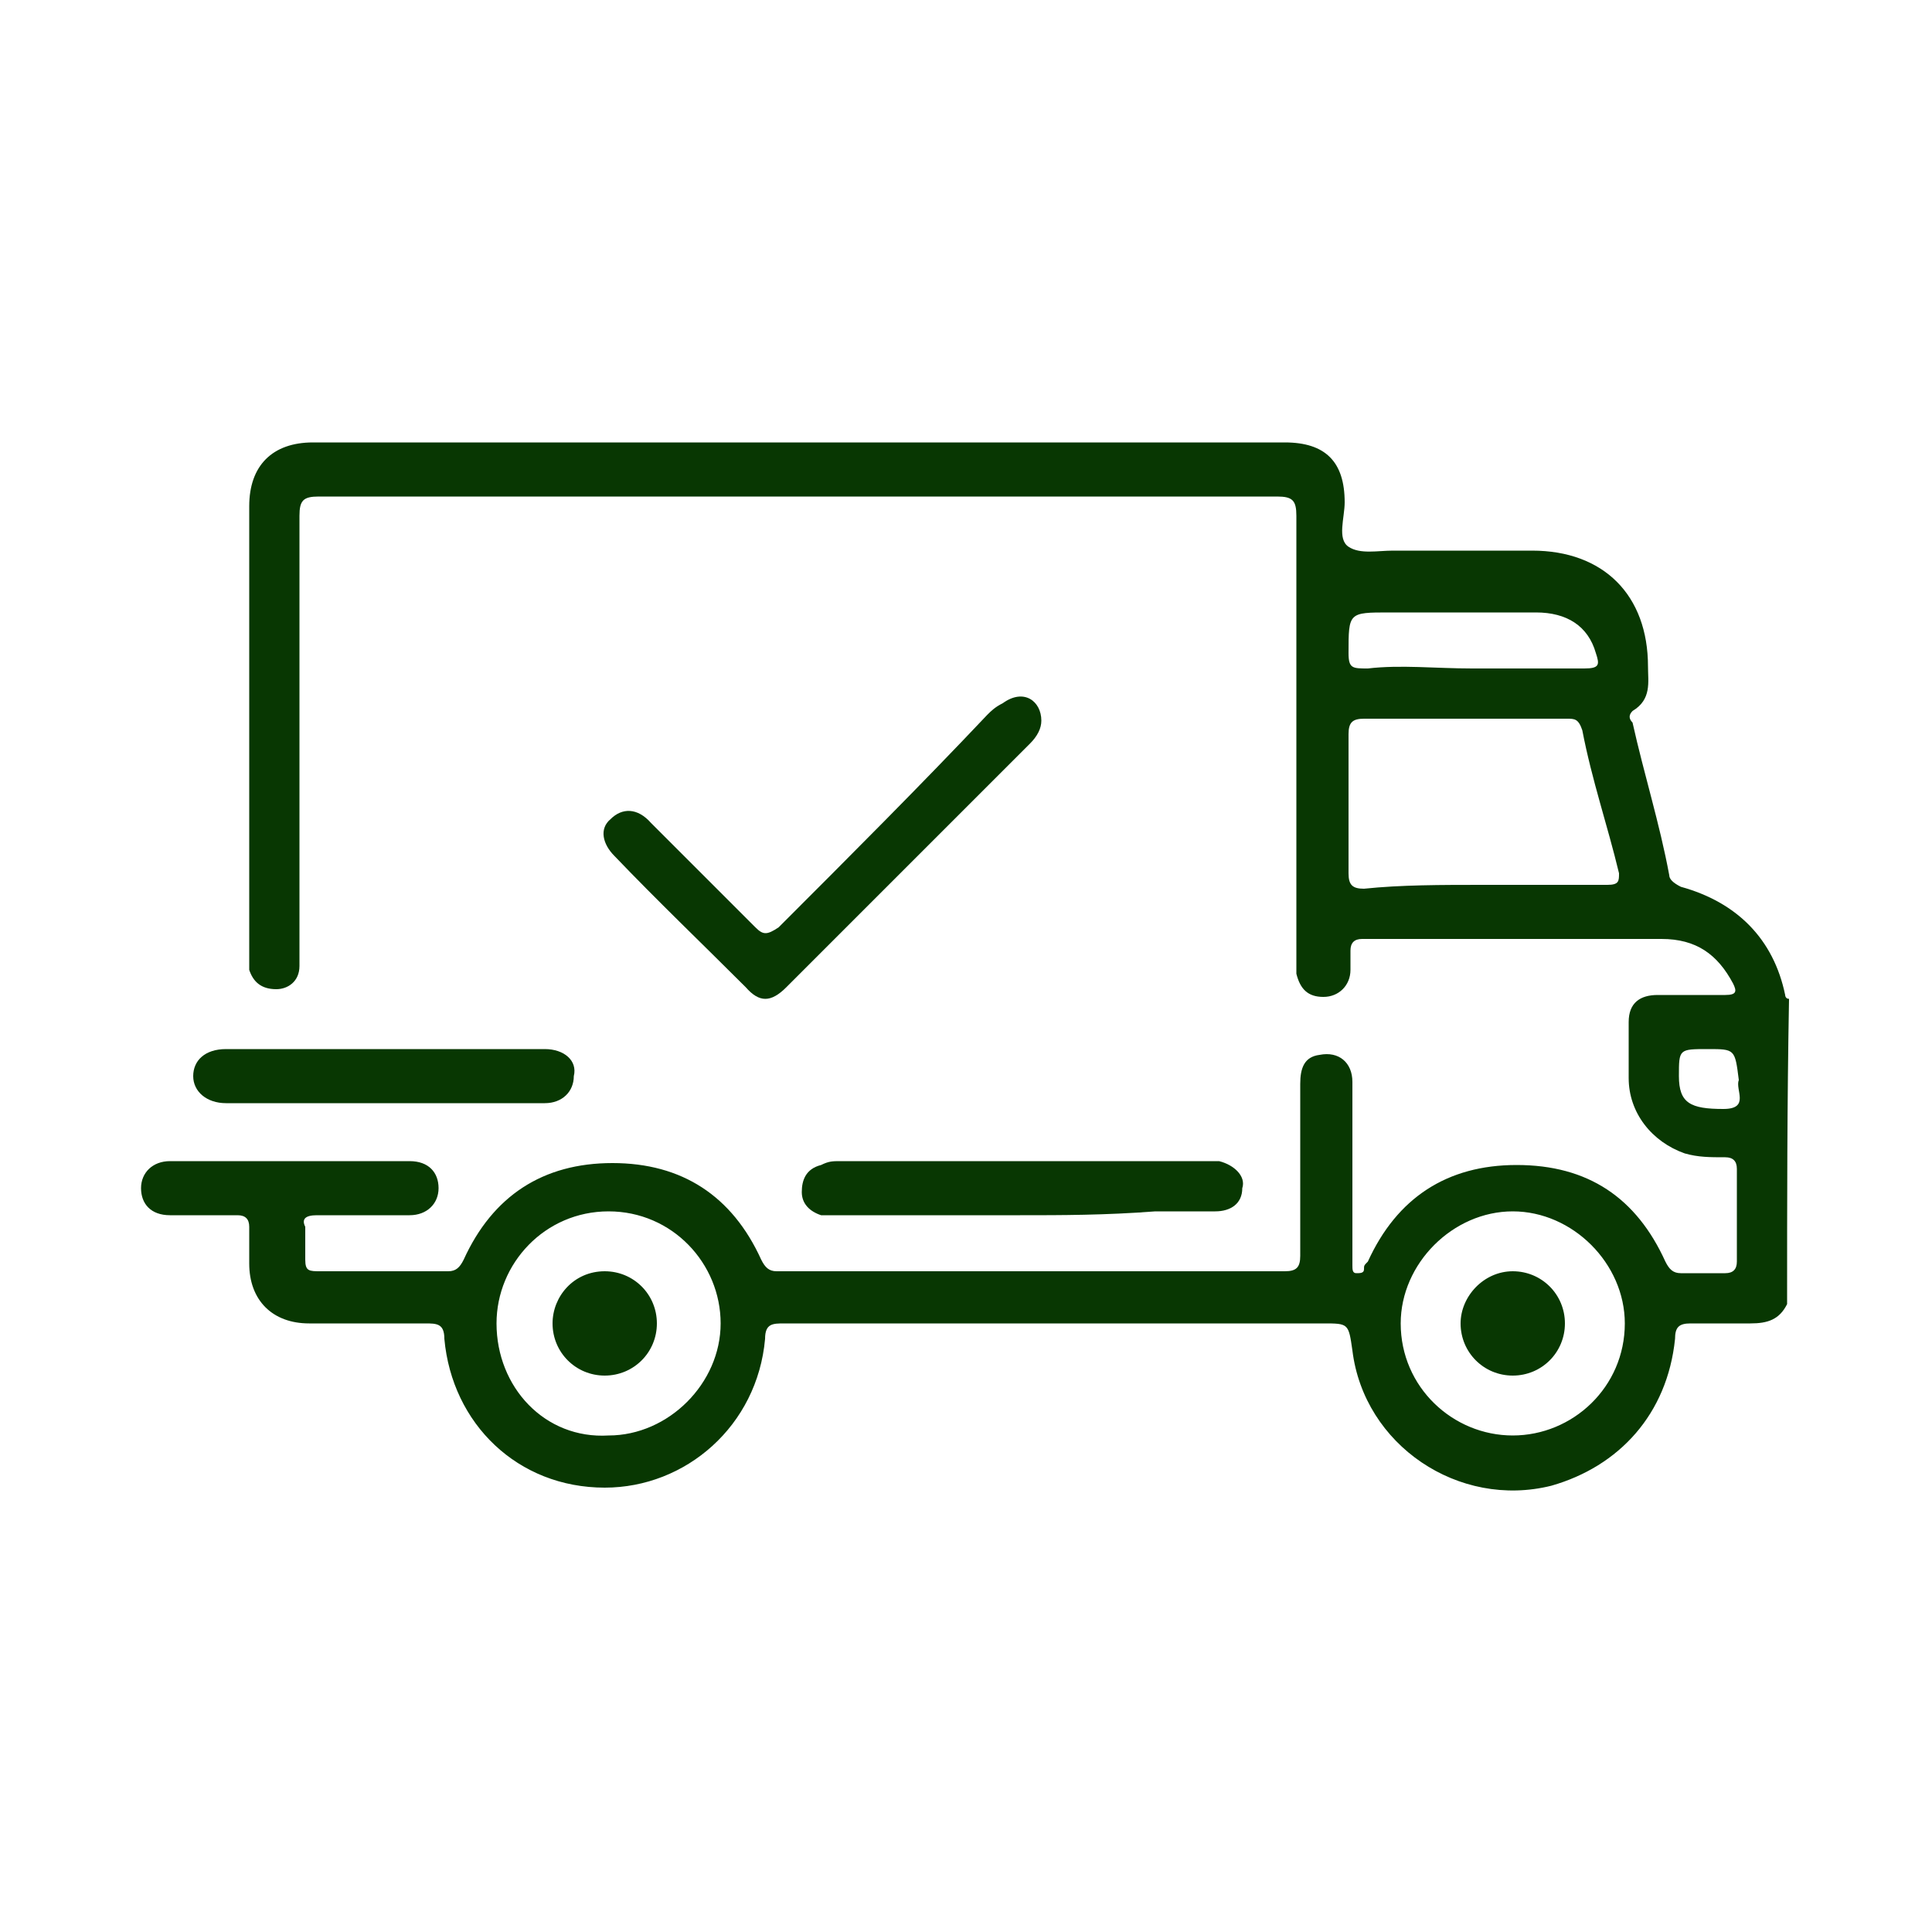
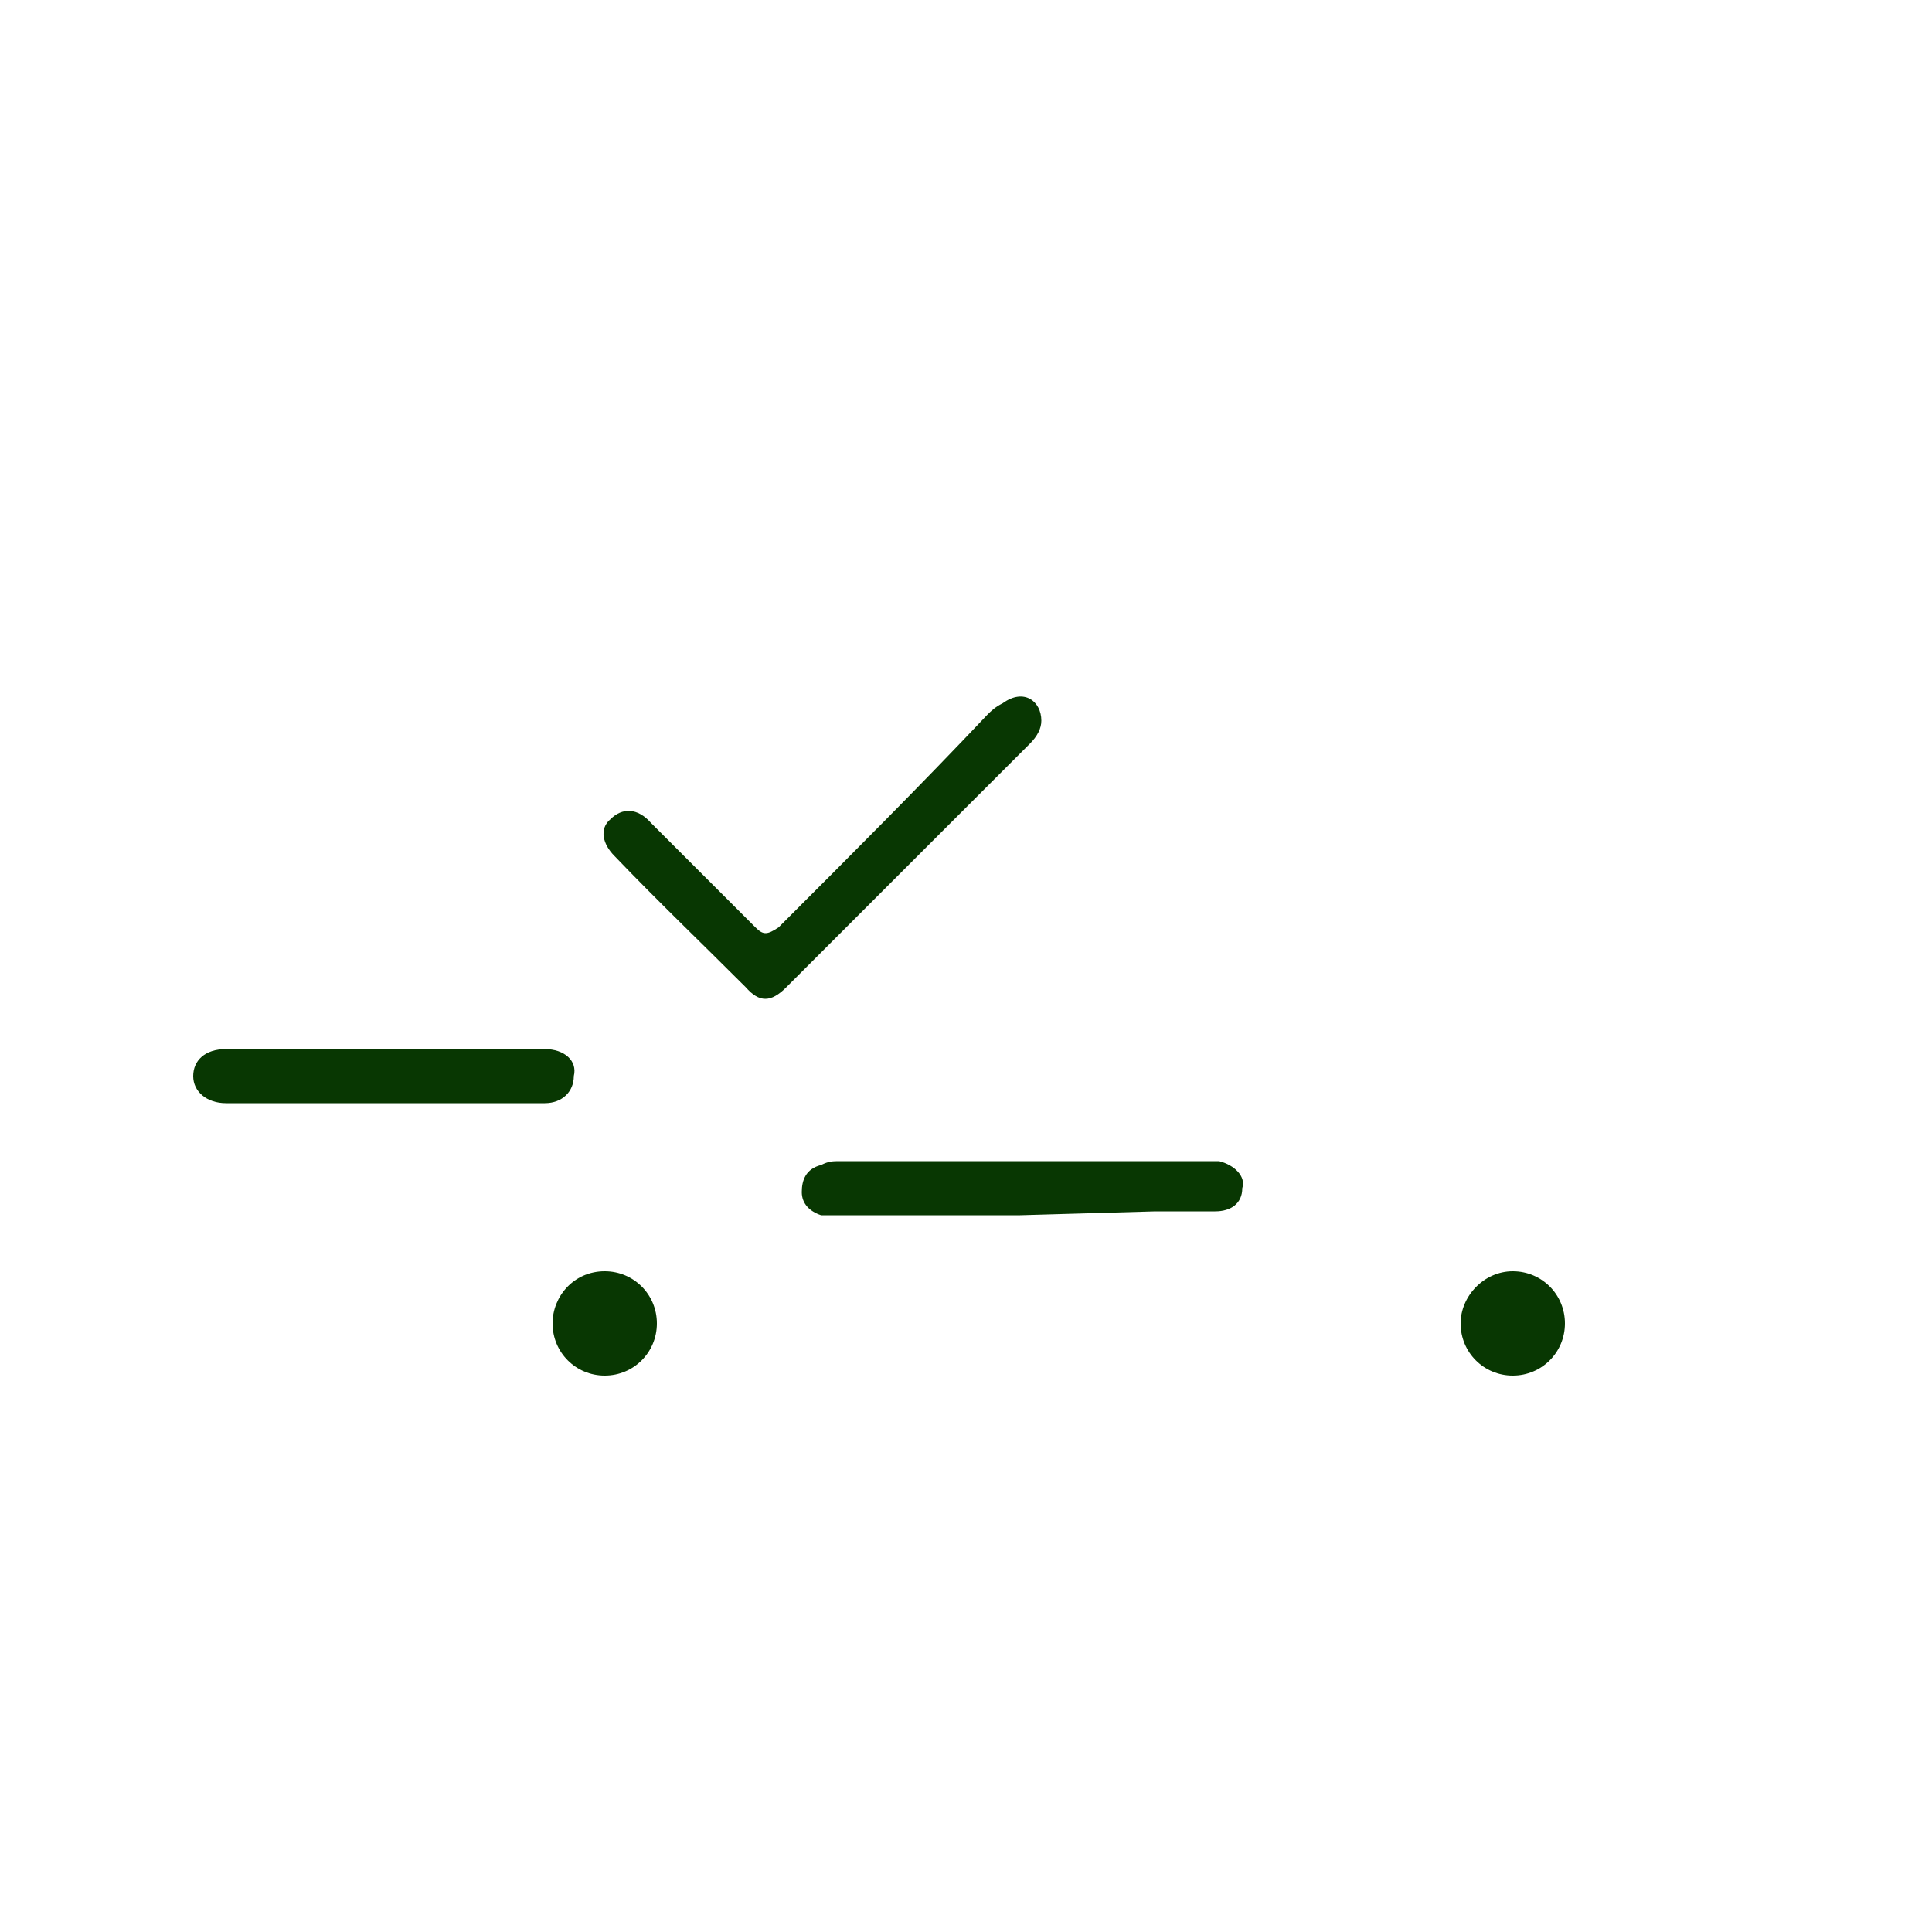
<svg xmlns="http://www.w3.org/2000/svg" version="1.1" id="Layer_1" x="0px" y="0px" viewBox="0 0 100 100" style="enable-background:new 0 0 100 100;" xml:space="preserve">
  <style type="text/css">
	.st0{fill:#083702;}
</style>
  <g>
-     <path class="st0" d="M92.5,67.5c-0.4,0.8-1,1-1.9,1c-1,0-2.1,0-3.1,0c-0.6,0-0.8,0.2-0.8,0.8c-0.4,3.9-2.9,6.6-6.4,7.6   c-4.8,1.2-9.7-2.1-10.3-7c-0.2-1.4-0.2-1.4-1.5-1.4c-9.3,0-18.6,0-27.9,0c-0.6,0-1,0-1,0.8c-0.4,4.5-4.1,7.7-8.3,7.7   c-4.5,0-7.9-3.3-8.3-7.7c0-0.8-0.4-0.8-1-0.8c-1.9,0-4.1,0-6,0s-3.1-1.2-3.1-3.1c0-0.6,0-1.4,0-1.9c0-0.4-0.2-0.6-0.6-0.6   c-1.2,0-2.3,0-3.5,0c-1,0-1.5-0.6-1.5-1.4s0.6-1.4,1.5-1.4c4.1,0,8.3,0,12.4,0c1,0,1.5,0.6,1.5,1.4s-0.6,1.4-1.5,1.4   c-1.5,0-3.3,0-4.8,0c-0.6,0-0.8,0.2-0.6,0.6c0,0.6,0,1.2,0,1.7c0,0.6,0.2,0.6,0.8,0.6c2.1,0,4.3,0,6.6,0c0.4,0,0.6-0.2,0.8-0.6   c1.5-3.3,4.1-5,7.7-5s6.2,1.7,7.7,5c0.2,0.4,0.4,0.6,0.8,0.6c8.7,0,17.6,0,26.3,0c0.6,0,0.8-0.2,0.8-0.8c0-2.9,0-6,0-8.9   c0-0.8,0.2-1.4,1-1.5c1-0.2,1.7,0.4,1.7,1.4c0,2.9,0,6,0,8.9c0,0.2,0,0.4,0,0.6s0,0.4,0.2,0.4c0.2,0,0.4,0,0.4-0.2s0-0.2,0.2-0.4   c1.5-3.3,4.1-5,7.7-5c3.7,0,6.2,1.7,7.7,5c0.2,0.4,0.4,0.6,0.8,0.6c0.8,0,1.5,0,2.3,0c0.4,0,0.6-0.2,0.6-0.6c0-1.5,0-3.3,0-4.8   c0-0.4-0.2-0.6-0.6-0.6c-0.8,0-1.4,0-2.1-0.2c-1.7-0.6-2.9-2.1-2.9-3.9c0-1,0-1.9,0-2.9c0-1,0.6-1.4,1.5-1.4c1.2,0,2.3,0,3.5,0   c0.6,0,0.6-0.2,0.4-0.6c-0.8-1.5-1.9-2.3-3.7-2.3c-5.2,0-10.3,0-15.5,0c-0.4,0-0.6,0.2-0.6,0.6c0,0.4,0,0.6,0,1   c0,0.8-0.6,1.4-1.4,1.4c-0.8,0-1.2-0.4-1.4-1.2c0-0.4,0-0.6,0-1c0-7.6,0-15.1,0-22.7c0-0.8-0.2-1-1-1c-16.5,0-32.9,0-49.6,0   c-0.8,0-1,0.2-1,1c0,7.6,0,15.1,0,22.5c0,0.2,0,0.6,0,0.8c0,0.8-0.6,1.2-1.2,1.2c-0.8,0-1.2-0.4-1.4-1c0-0.2,0-0.6,0-1   c0-7.7,0-15.5,0-23c0-2.1,1.2-3.3,3.3-3.3c16.8,0,33.5,0,50.3,0c2.1,0,3.1,1,3.1,3.1c0,0.8-0.4,1.9,0.2,2.3   c0.6,0.4,1.5,0.2,2.3,0.2c2.3,0,4.8,0,7.2,0c3.7,0,6,2.3,6,6c0,0.8,0.2,1.7-0.8,2.3c-0.2,0.2-0.2,0.4,0,0.6   c0.6,2.7,1.4,5.2,1.9,7.9c0,0.2,0.2,0.4,0.6,0.6c2.9,0.8,4.8,2.7,5.4,5.6c0,0,0,0.2,0.2,0.2C92.5,57.1,92.5,62.3,92.5,67.5z    M76.8,45.8c2.1,0,4.3,0,6.4,0c0.6,0,0.6-0.2,0.6-0.6c-0.6-2.5-1.4-4.8-1.9-7.4c-0.2-0.6-0.4-0.6-0.8-0.6c-3.5,0-7,0-10.5,0   c-0.6,0-0.8,0.2-0.8,0.8c0,2.3,0,4.8,0,7.2c0,0.6,0.2,0.8,0.8,0.8C72.5,45.8,74.6,45.8,76.8,45.8z M78.3,74.3   c3.1,0,5.8-2.5,5.8-5.8c0-3.1-2.7-5.8-5.8-5.8s-5.8,2.7-5.8,5.8C72.5,71.8,75.2,74.3,78.3,74.3z M31.5,74.3c3.1,0,5.8-2.7,5.8-5.8   c0-3.1-2.5-5.8-5.8-5.8s-5.8,2.7-5.8,5.8C25.7,71.8,28.2,74.5,31.5,74.3z M76.2,34.6c1.9,0,3.9,0,5.8,0c0.8,0,0.8-0.2,0.6-0.8   c-0.4-1.4-1.5-2.1-3.1-2.1c-2.5,0-5,0-7.6,0c-2.1,0-2.1,0-2.1,2.1c0,0.8,0.2,0.8,1,0.8C72.5,34.4,74.3,34.6,76.2,34.6z M88.4,54.3   c-1.5,0-1.5,0-1.5,1.4s0.6,1.7,2.3,1.7c1.4,0,0.6-1,0.8-1.5l0,0C89.8,54.3,89.8,54.3,88.4,54.3z" />
    <path class="st0" d="M53.9,37.3c0,0.4-0.2,0.8-0.6,1.2c-4.3,4.3-8.3,8.3-12.6,12.6c-0.8,0.8-1.4,0.8-2.1,0   c-2.3-2.3-4.6-4.5-6.8-6.8c-0.6-0.6-0.8-1.4-0.2-1.9c0.6-0.6,1.4-0.6,2.1,0.2c1.7,1.7,3.7,3.7,5.4,5.4c0.4,0.4,0.6,0.4,1.2,0   c3.7-3.7,7.4-7.4,10.8-11c0.2-0.2,0.4-0.4,0.8-0.6C53,35.6,53.9,36.3,53.9,37.3z" />
-     <path class="st0" d="M52.8,62.9c-3.1,0-6.2,0-9.3,0c-0.4,0-0.6,0-1,0c-0.6-0.2-1-0.6-1-1.2s0.2-1.2,1-1.4c0.4-0.2,0.6-0.2,1-0.2   c6.4,0,12.6,0,19,0c0.2,0,0.4,0,0.6,0c0.8,0.2,1.4,0.8,1.2,1.4c0,0.8-0.6,1.2-1.4,1.2c-1,0-2.1,0-3.1,0   C57.2,62.9,54.9,62.9,52.8,62.9z" />
+     <path class="st0" d="M52.8,62.9c-3.1,0-6.2,0-9.3,0c-0.4,0-0.6,0-1,0c-0.6-0.2-1-0.6-1-1.2s0.2-1.2,1-1.4c0.4-0.2,0.6-0.2,1-0.2   c6.4,0,12.6,0,19,0c0.2,0,0.4,0,0.6,0c0.8,0.2,1.4,0.8,1.2,1.4c0,0.8-0.6,1.2-1.4,1.2c-1,0-2.1,0-3.1,0   z" />
    <path class="st0" d="M19.8,57.1c-2.7,0-5.4,0-8.1,0c-1,0-1.7-0.6-1.7-1.4s0.6-1.4,1.7-1.4c5.4,0,11,0,16.5,0c1,0,1.7,0.6,1.5,1.4   c0,0.8-0.6,1.4-1.5,1.4C25.5,57.1,22.7,57.1,19.8,57.1z" />
    <path class="st0" d="M78.3,65.8c1.5,0,2.7,1.2,2.7,2.7s-1.2,2.7-2.7,2.7c-1.5,0-2.7-1.2-2.7-2.7C75.6,67.1,76.8,65.8,78.3,65.8z" />
    <path class="st0" d="M31.3,65.8c1.5,0,2.7,1.2,2.7,2.7s-1.2,2.7-2.7,2.7c-1.5,0-2.7-1.2-2.7-2.7C28.6,67.1,29.7,65.8,31.3,65.8z" />
  </g>
</svg>